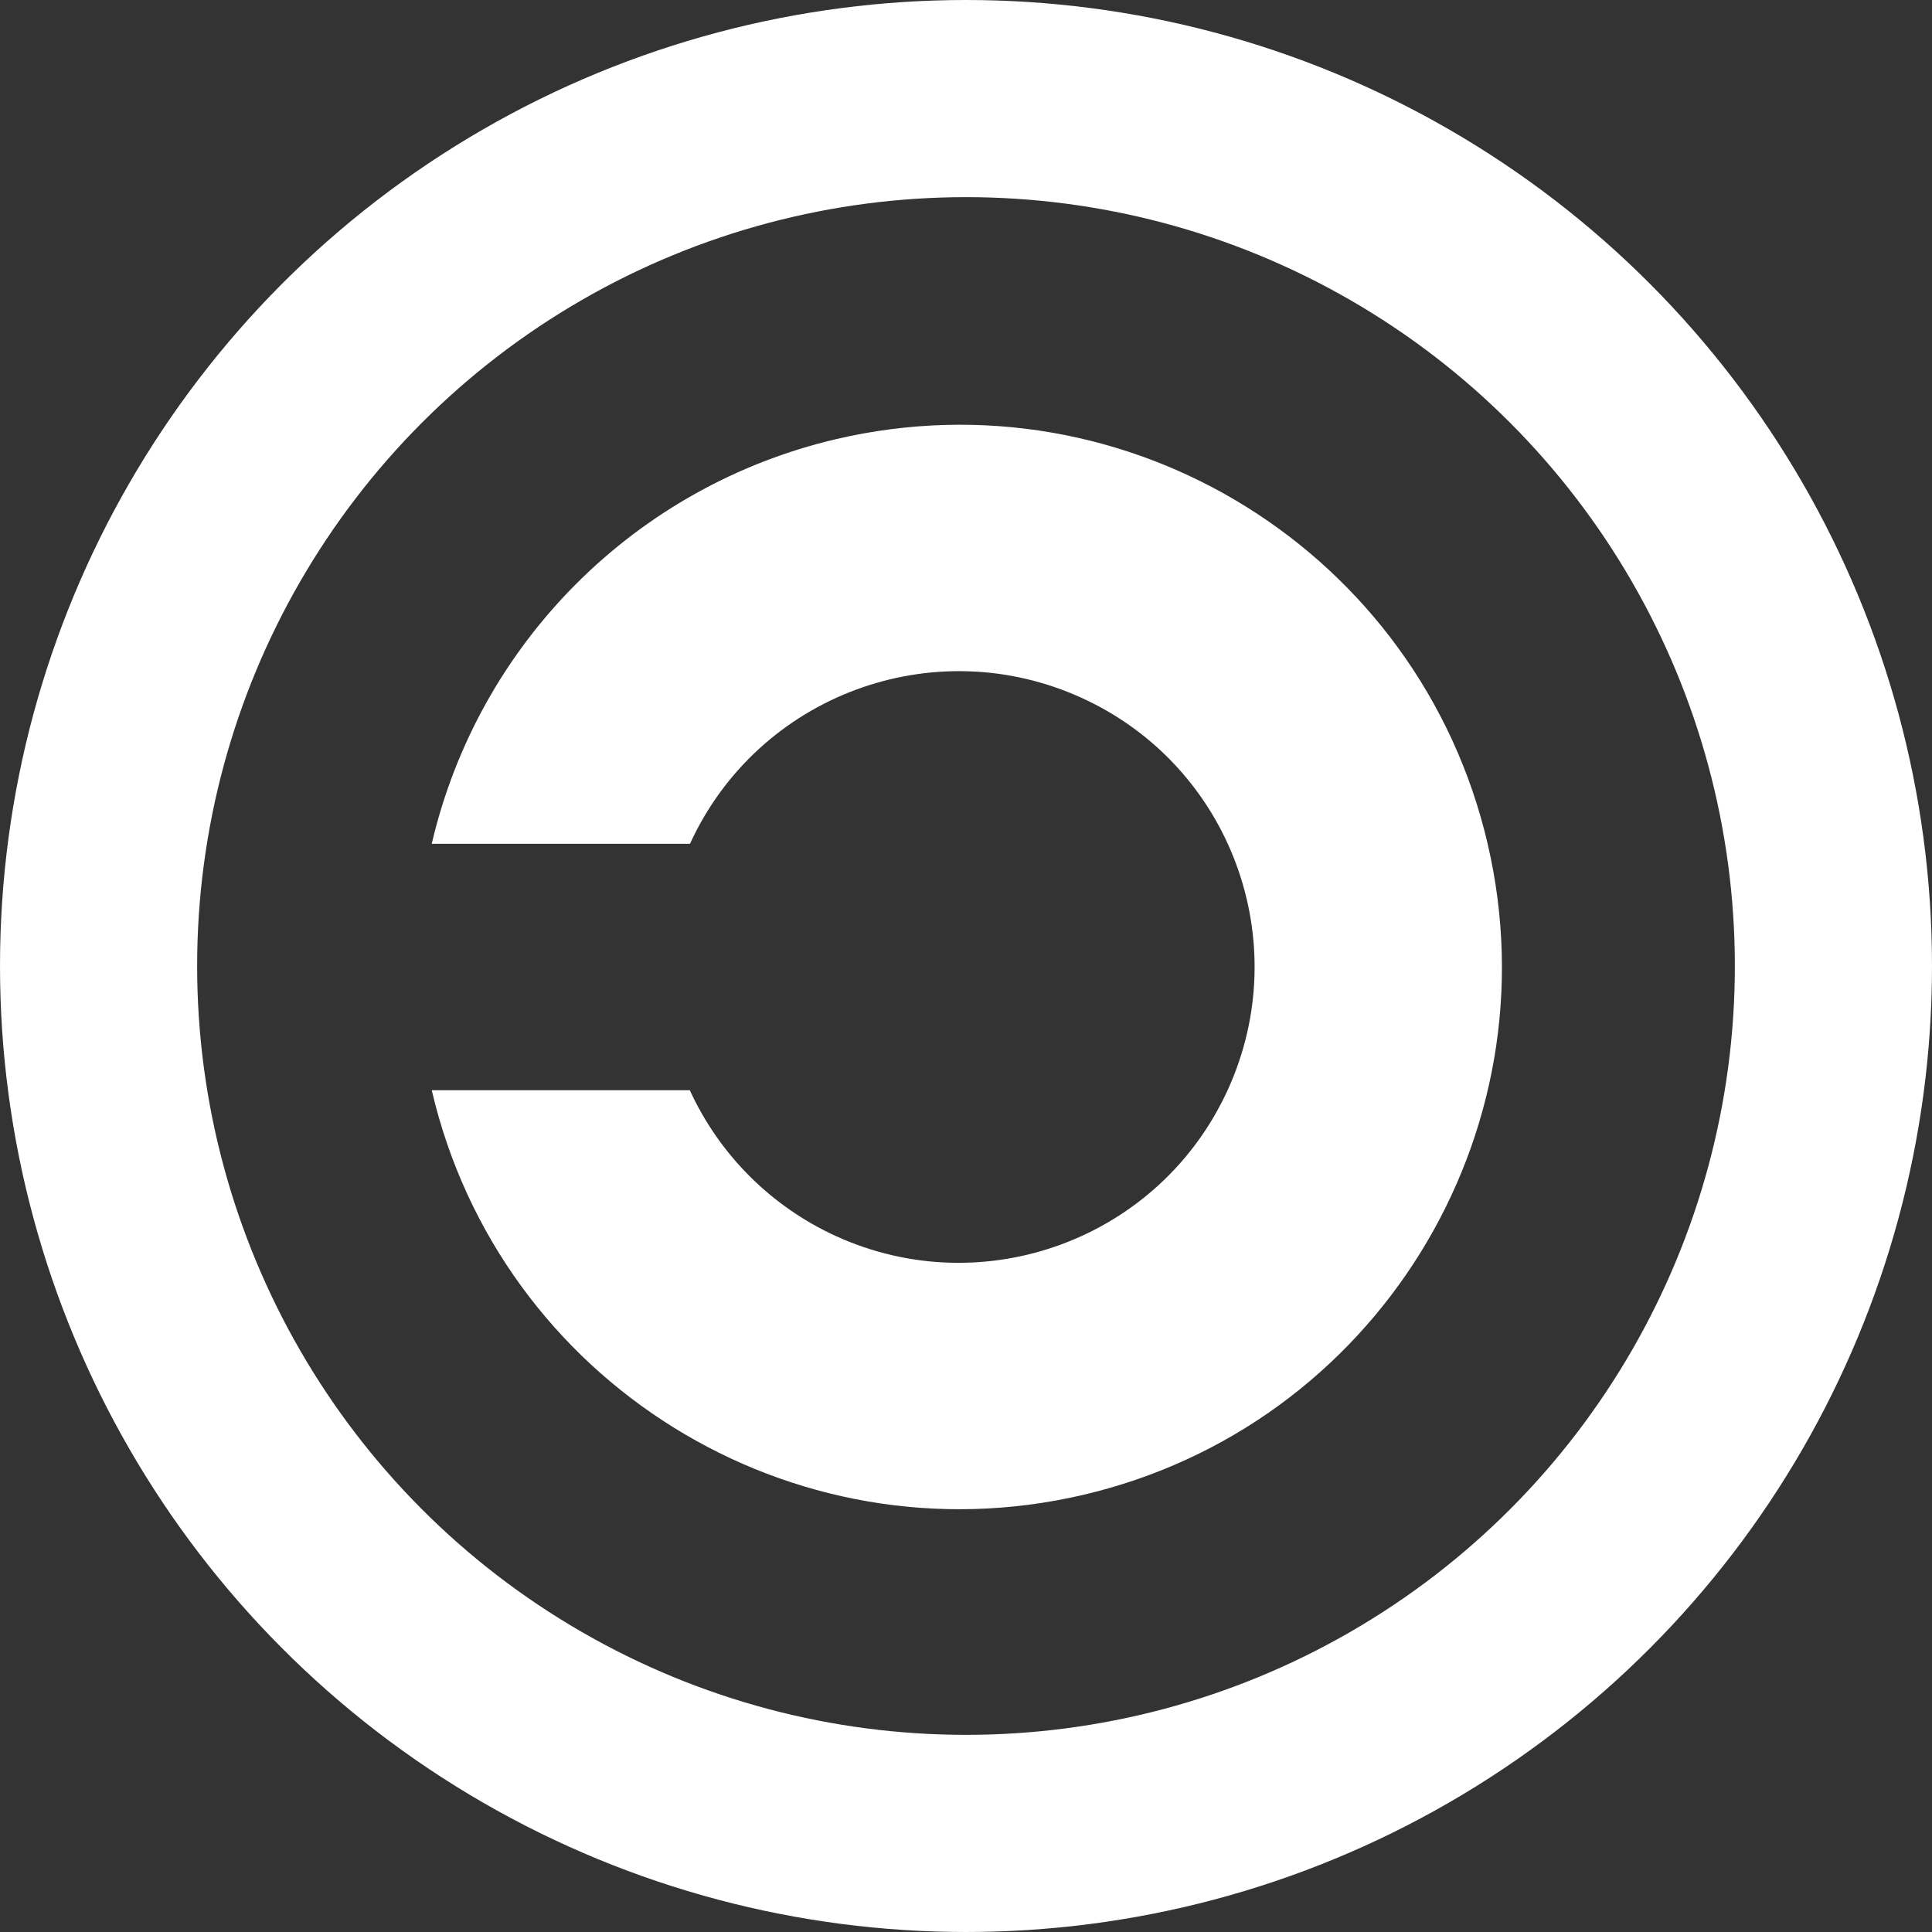
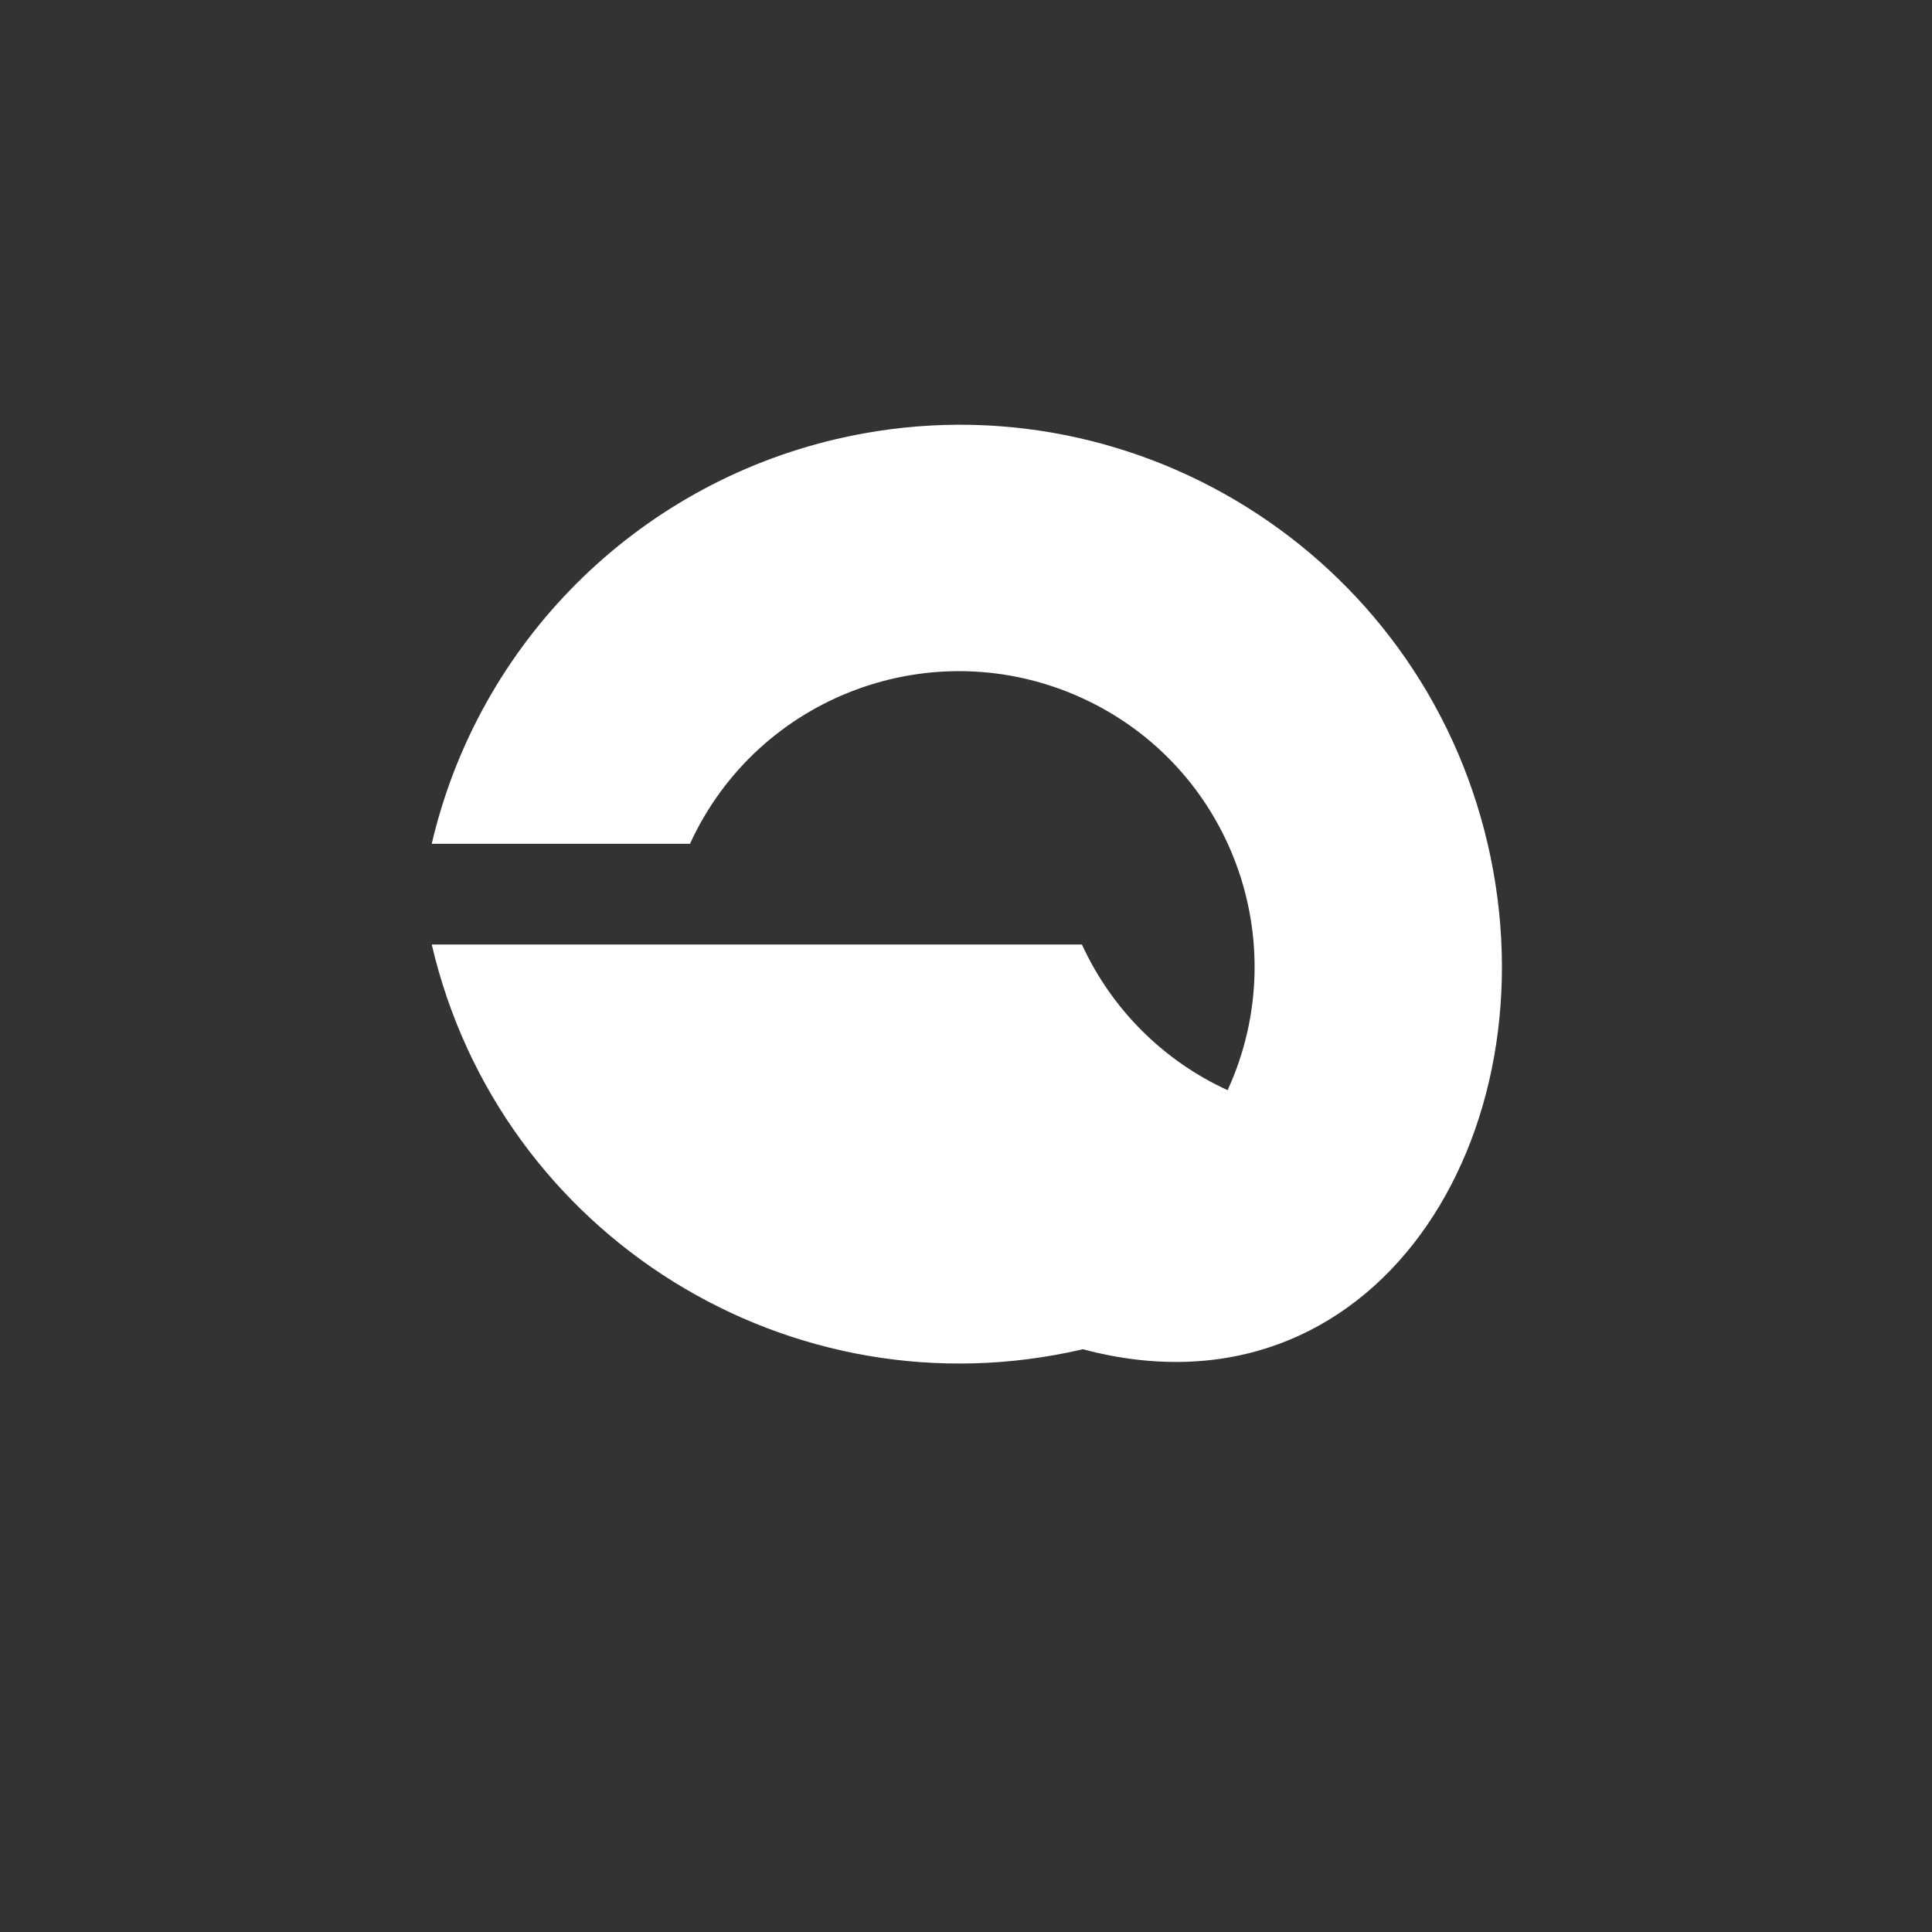
<svg xmlns="http://www.w3.org/2000/svg" version="1.1" id="Calque_1" x="0px" y="0px" viewBox="0 0 980 980" style="enable-background:new 0 0 980 980;" xml:space="preserve">
  <rect x="0" y="0" width="980" height="980" fill="#333333" stroke="none" />
  <style type="text/css">
	.st0{fill:none;stroke:#FFFFFF;stroke-width:100;}
	.st1{fill:#FFFFFF;}
</style>
-   <circle class="st0" cx="490" cy="490" r="440" />
-   <path class="st1" d="M219,428h131c34.5-75.3,123.5-108.4,198.9-73.9S657.2,477.7,622.7,553c-34.5,75.3-123.5,108.4-198.9,73.9  c-32.7-15-58.9-41.2-73.9-73.9H219c34.5,147.9,182.4,239.8,330.3,205.3C697.2,723.8,789.1,575.9,754.6,428  c-34.5-147.9-182.4-239.8-330.3-205.3C322.4,246.5,242.8,326.1,219,428z" />
+   <path class="st1" d="M219,428h131c34.5-75.3,123.5-108.4,198.9-73.9S657.2,477.7,622.7,553c-32.7-15-58.9-41.2-73.9-73.9H219c34.5,147.9,182.4,239.8,330.3,205.3C697.2,723.8,789.1,575.9,754.6,428  c-34.5-147.9-182.4-239.8-330.3-205.3C322.4,246.5,242.8,326.1,219,428z" />
</svg>